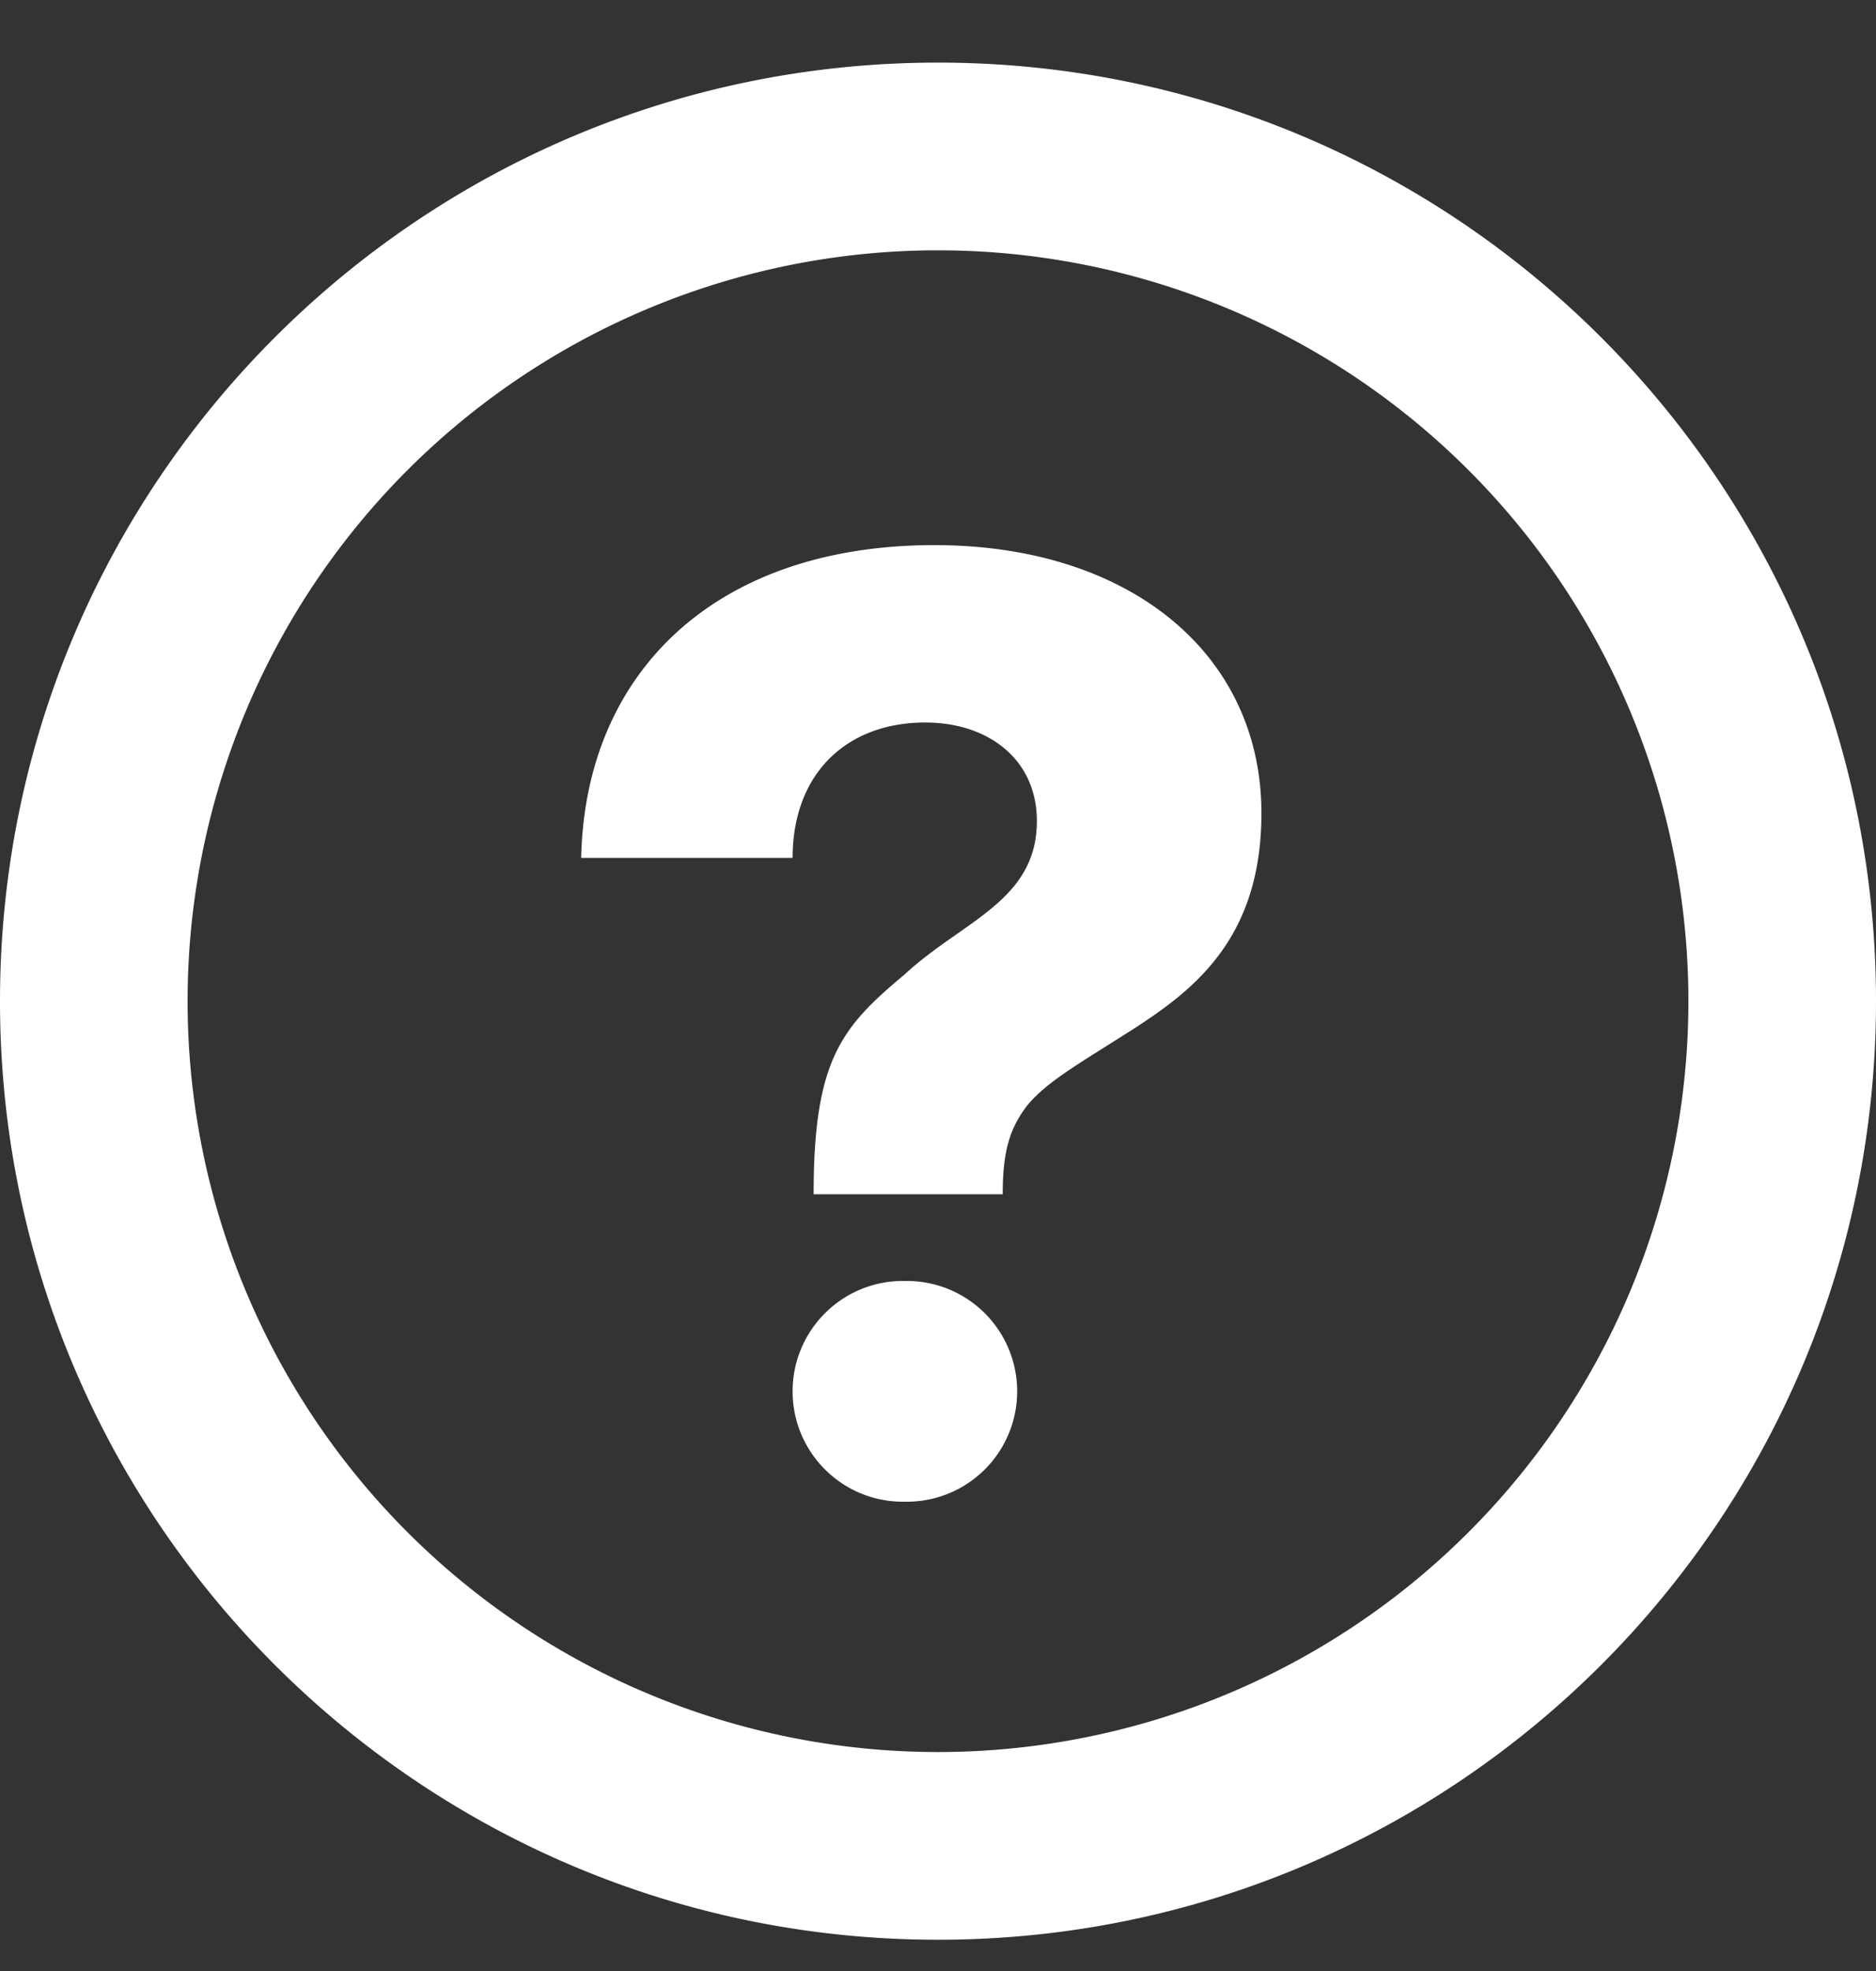
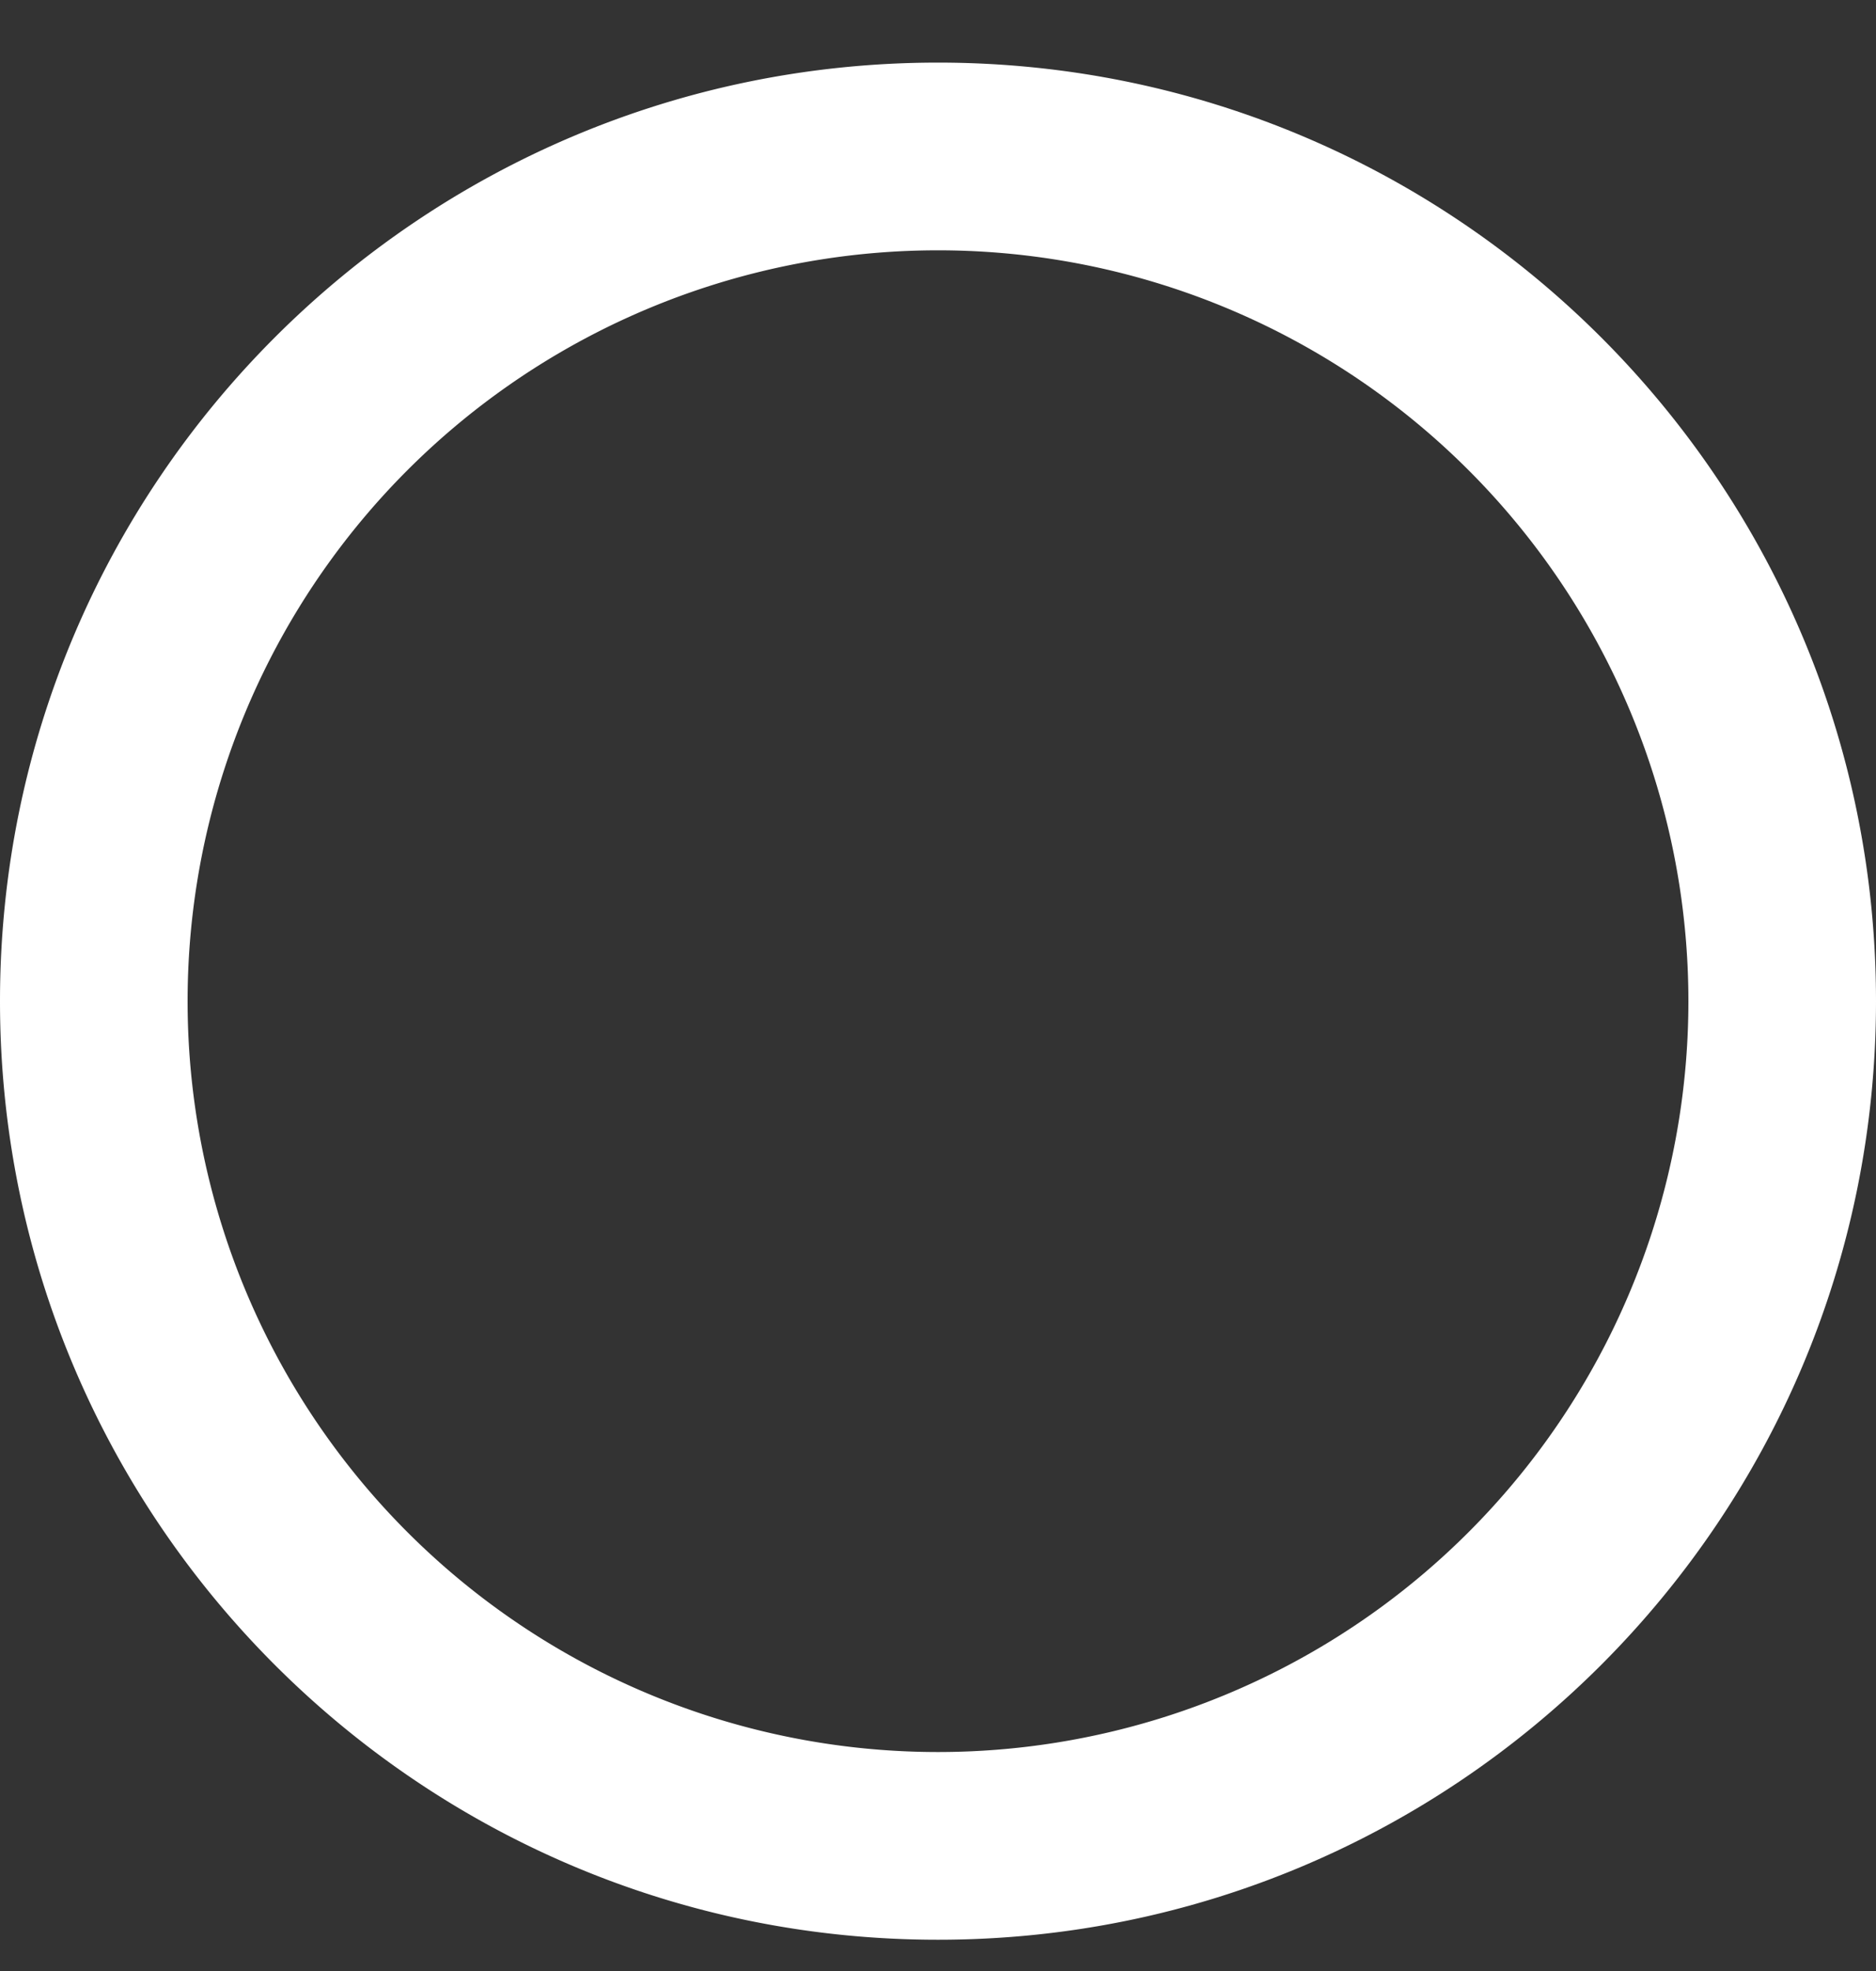
<svg xmlns="http://www.w3.org/2000/svg" width="20" height="21" fill="white">
  <rect width="100%" height="100%" fill="#333333" stroke="none" />
  <path fill-rule="evenodd" clip-rule="evenodd" d="M10 18.667a8 8 0 100-16 8 8 0 000 16zm10-8c0 5.522-4.477 10-10 10s-10-4.478-10-10c0-5.523 4.477-10 10-10s10 4.477 10 10z" />
-   <path d="M8.674 12.724h2.016c0-.448.07-.7.266-.952.224-.266.588-.462 1.176-.84.616-.406 1.316-.952 1.316-2.268 0-1.694-1.4-2.856-3.486-2.856-2.338 0-3.724 1.358-3.766 3.332H8.45c0-.896.574-1.442 1.414-1.442.672 0 1.19.392 1.19 1.05 0 .854-.798 1.064-1.414 1.638-.672.56-.966.91-.966 2.338zm-.224 2.1c0 .65.527 1.176 1.176 1.176h.042a1.176 1.176 0 100-2.352h-.042c-.65 0-1.176.527-1.176 1.176z" />
</svg>